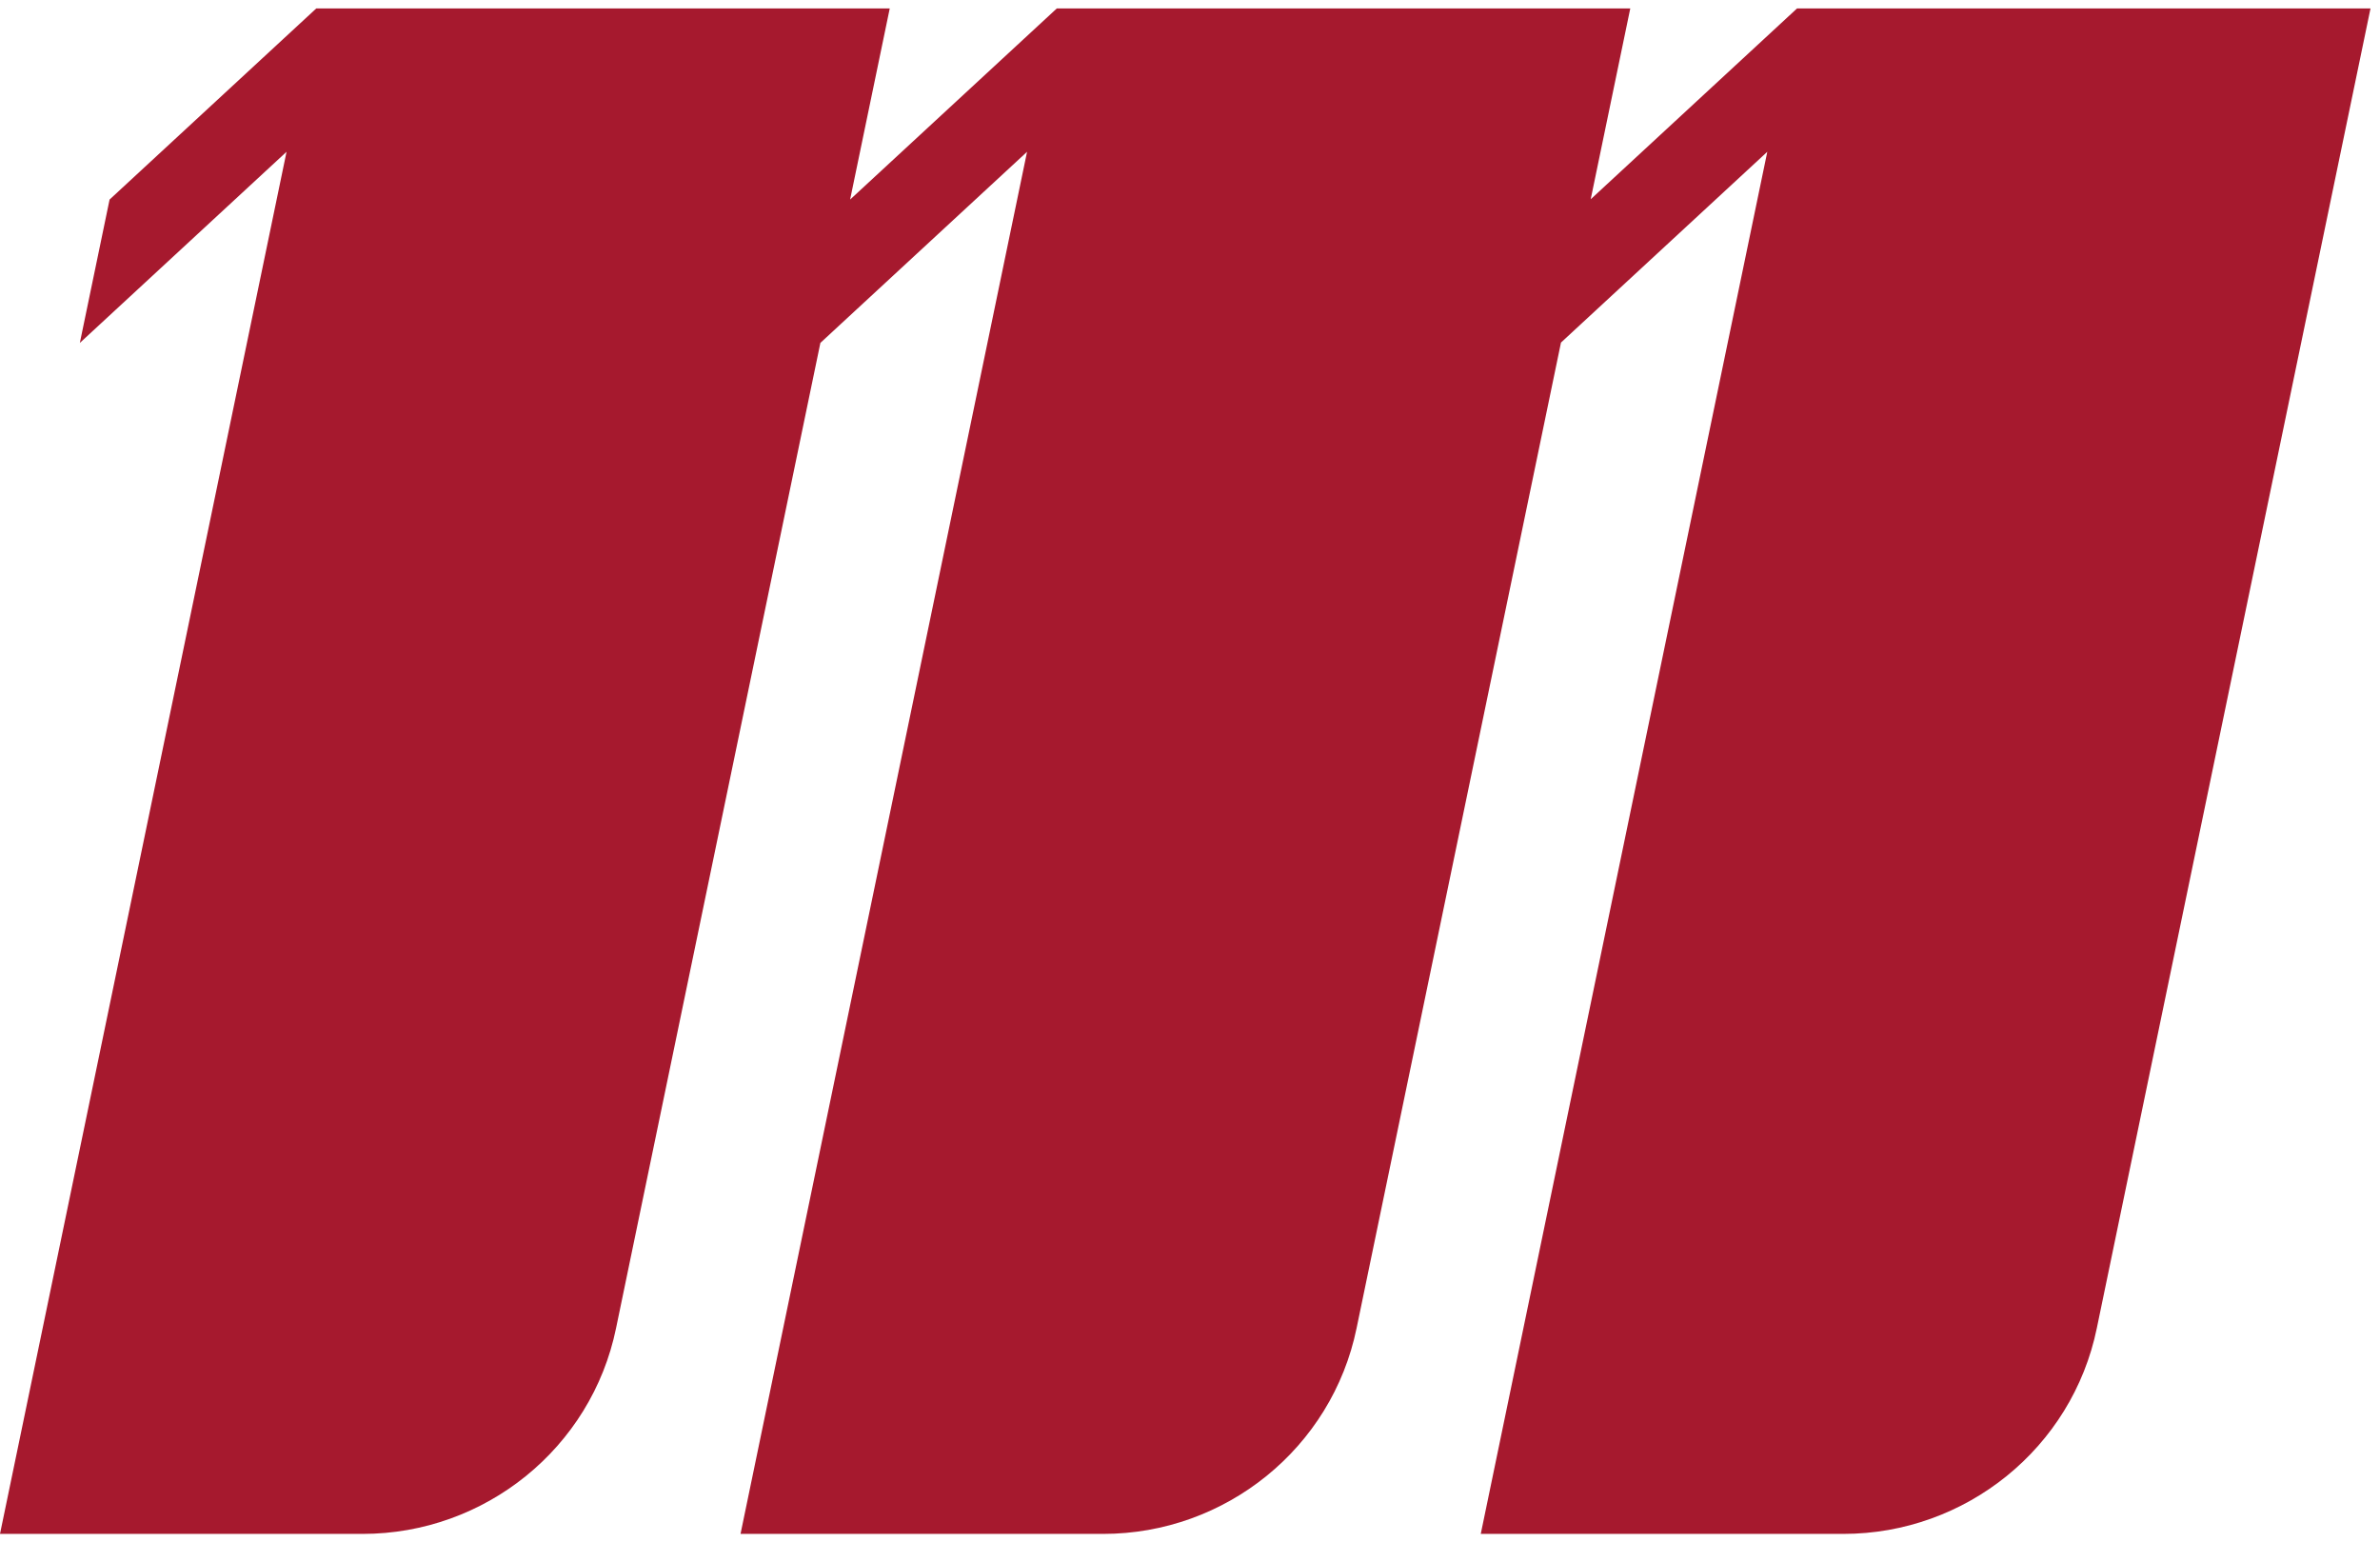
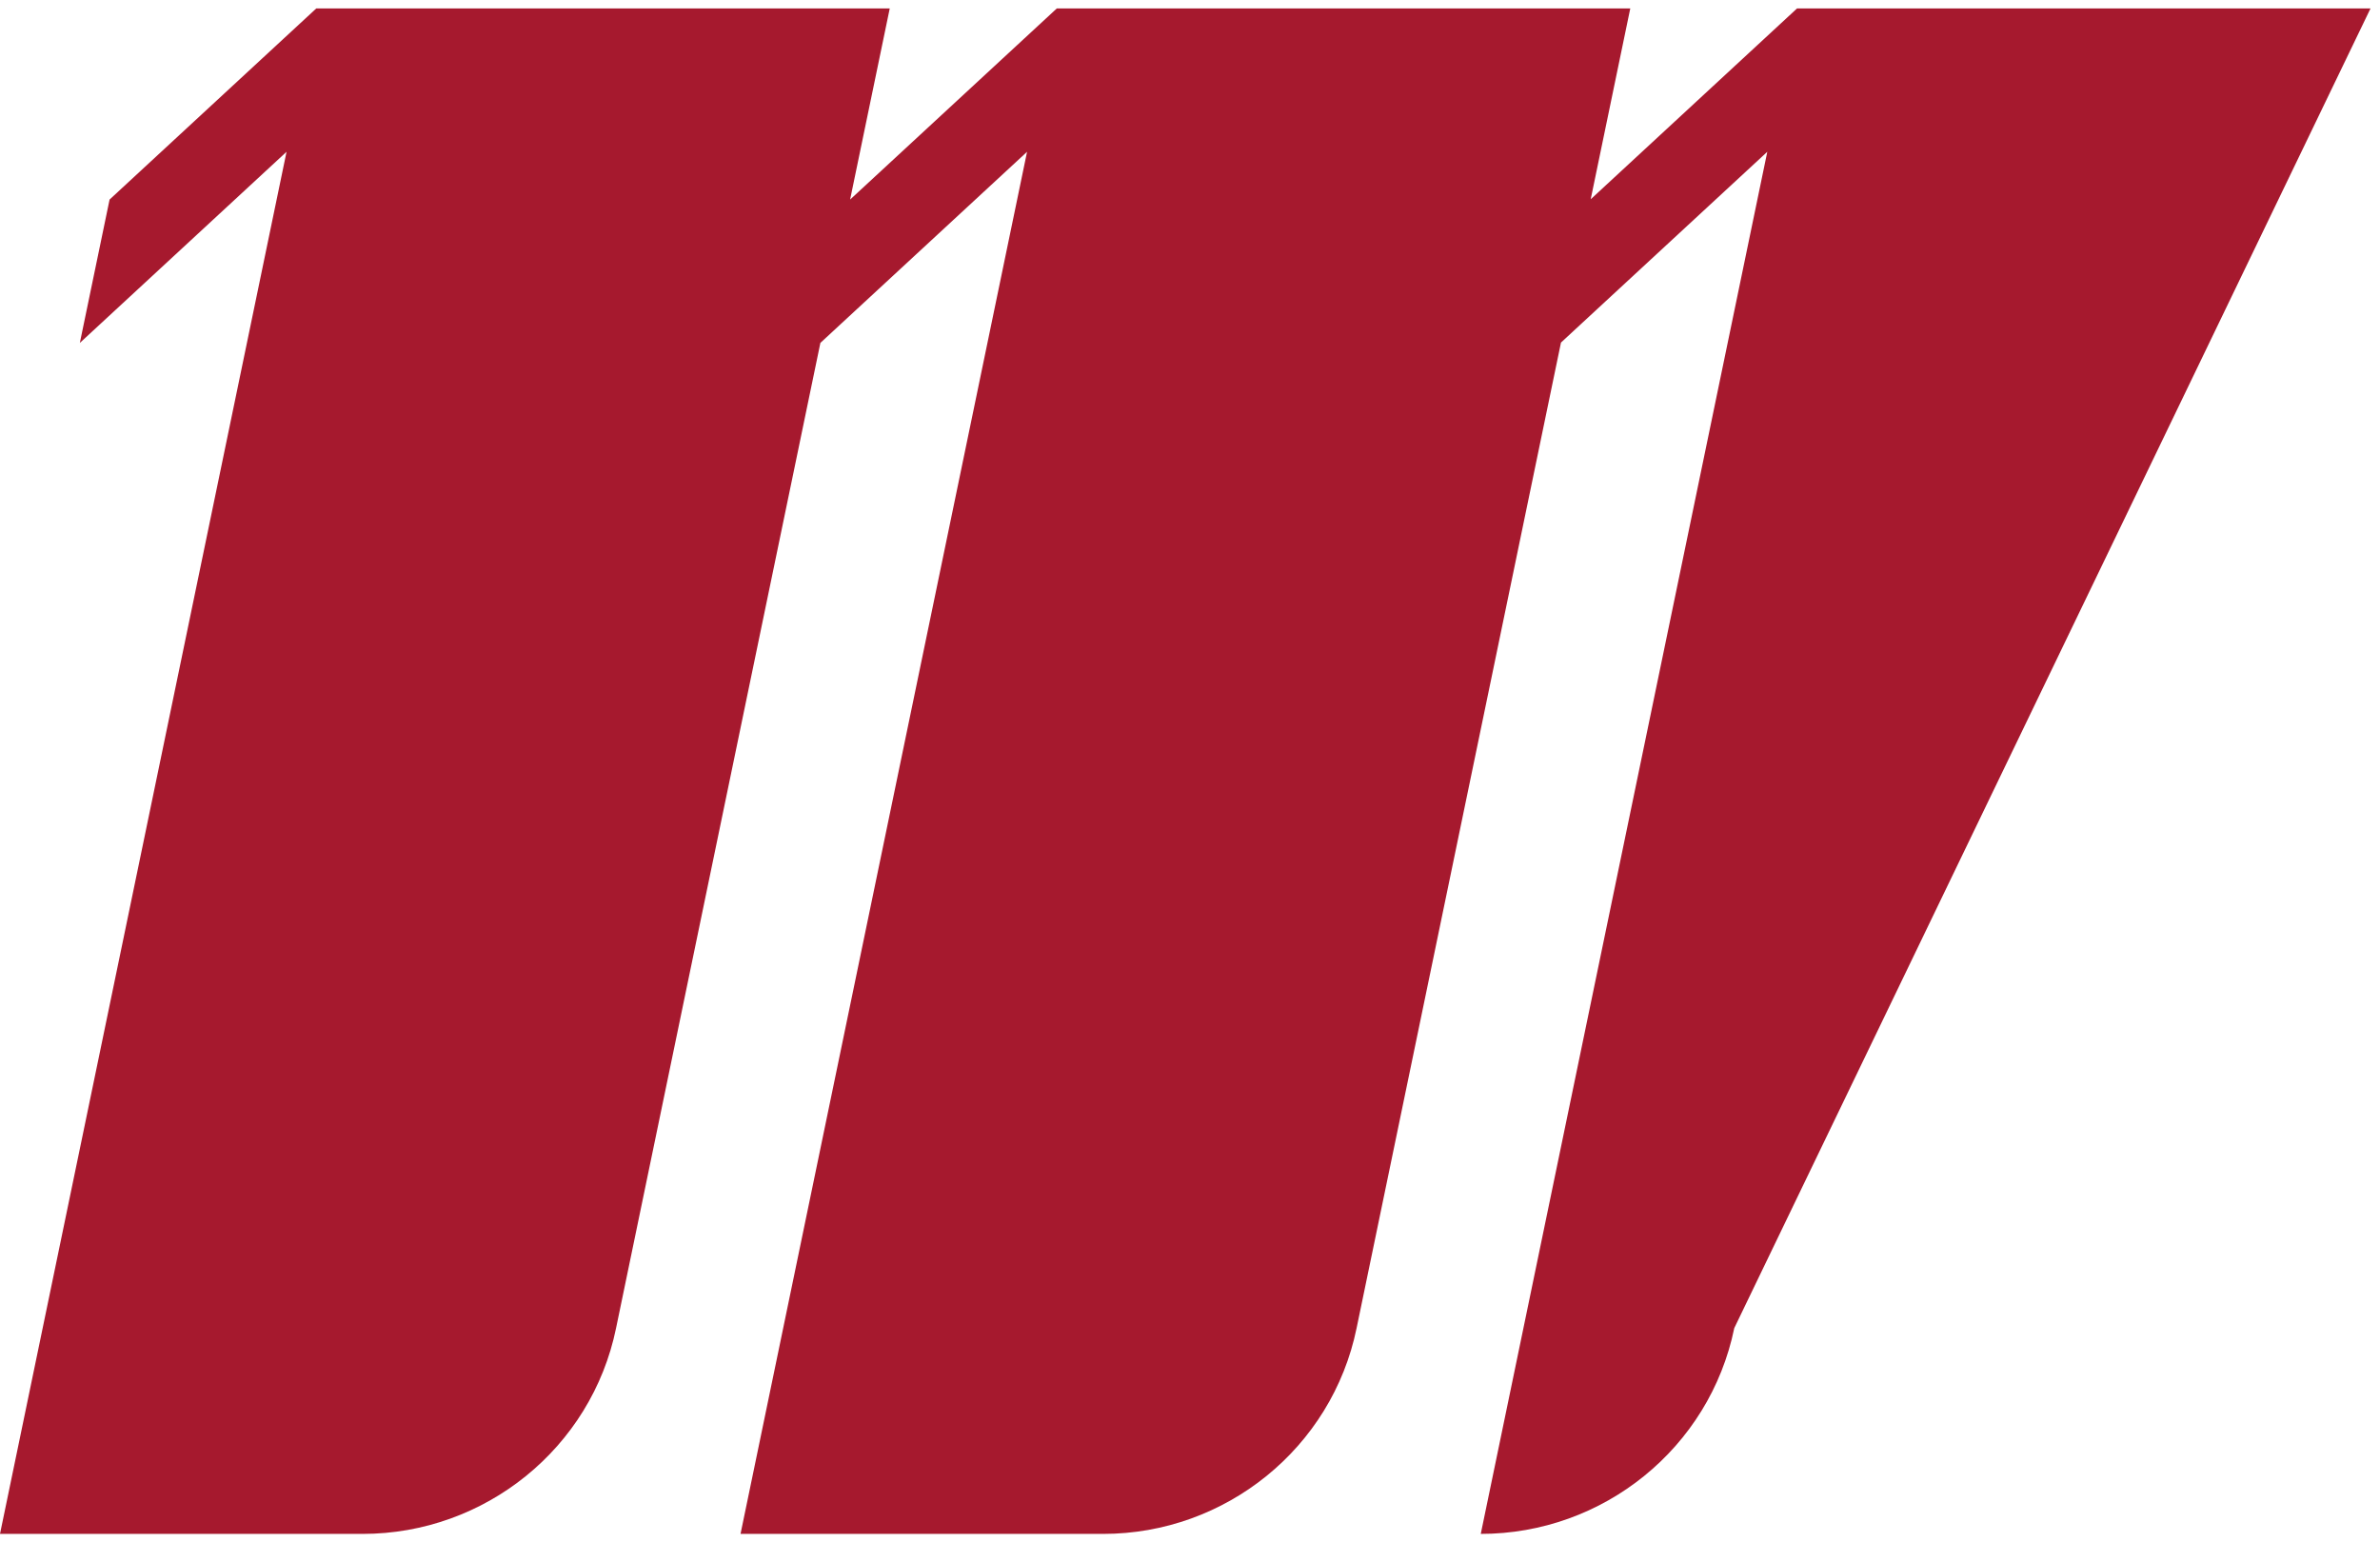
<svg xmlns="http://www.w3.org/2000/svg" width="216" height="140" viewBox="0 0 216 140">
  <g>
    <g>
-       <path fill="#a6192e" d="M163.091.767l-18.725 17.32 3.591-17.32H95.911L77.153 18.114 80.75.767H28.703L9.945 18.114 7.246 31.127l18.76-17.35L0 139.233h32.906c11.11 0 20.774-7.796 23.006-18.68l18.543-89.428 18.758-17.348-26.005 125.456h32.905c11.11 0 20.774-7.796 23.007-18.68l18.549-89.458 18.725-17.318-26.005 125.456h32.905c11.11 0 20.773-7.796 23.007-18.68L215.138.768z" />
+       <path fill="#a6192e" d="M163.091.767l-18.725 17.32 3.591-17.32H95.911L77.153 18.114 80.75.767H28.703L9.945 18.114 7.246 31.127l18.76-17.35L0 139.233h32.906c11.11 0 20.774-7.796 23.006-18.68l18.543-89.428 18.758-17.348-26.005 125.456h32.905c11.11 0 20.774-7.796 23.007-18.68l18.549-89.458 18.725-17.318-26.005 125.456c11.11 0 20.773-7.796 23.007-18.68L215.138.768z" />
    </g>
  </g>
</svg>